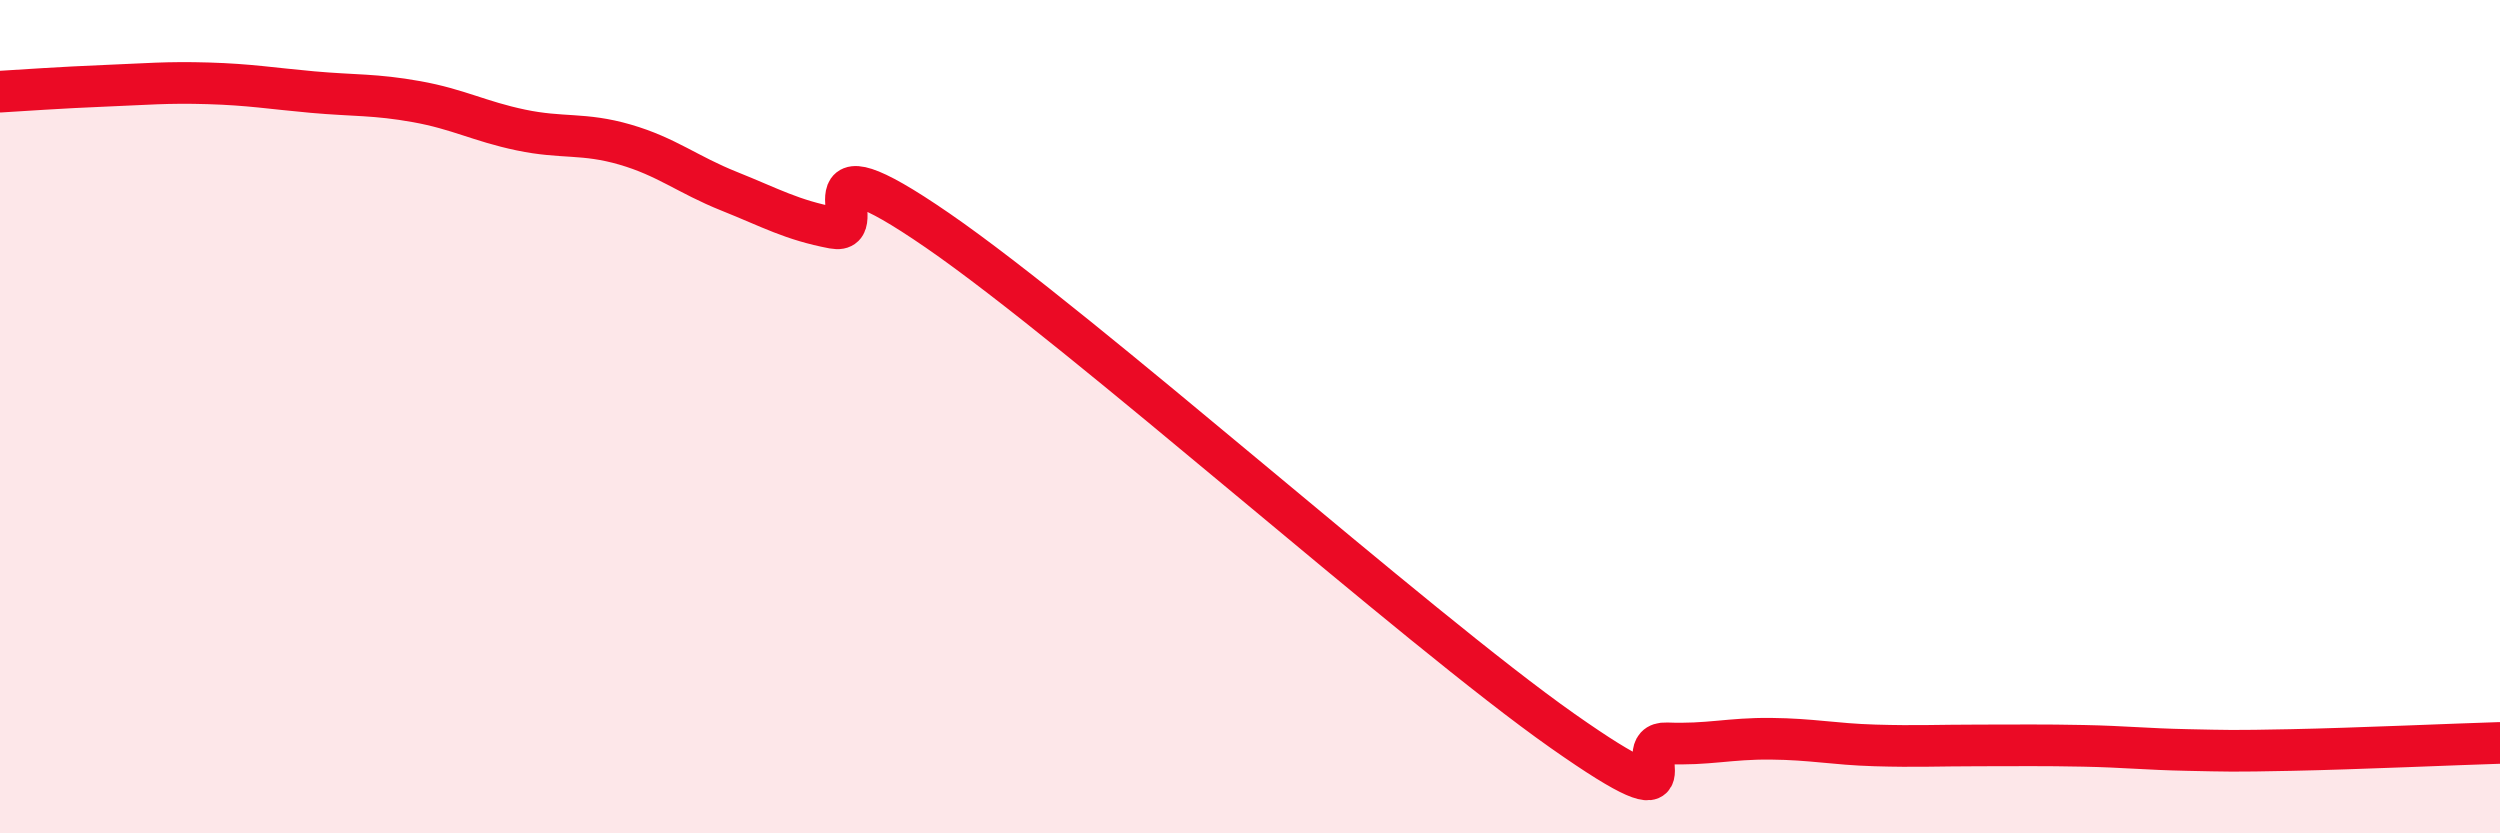
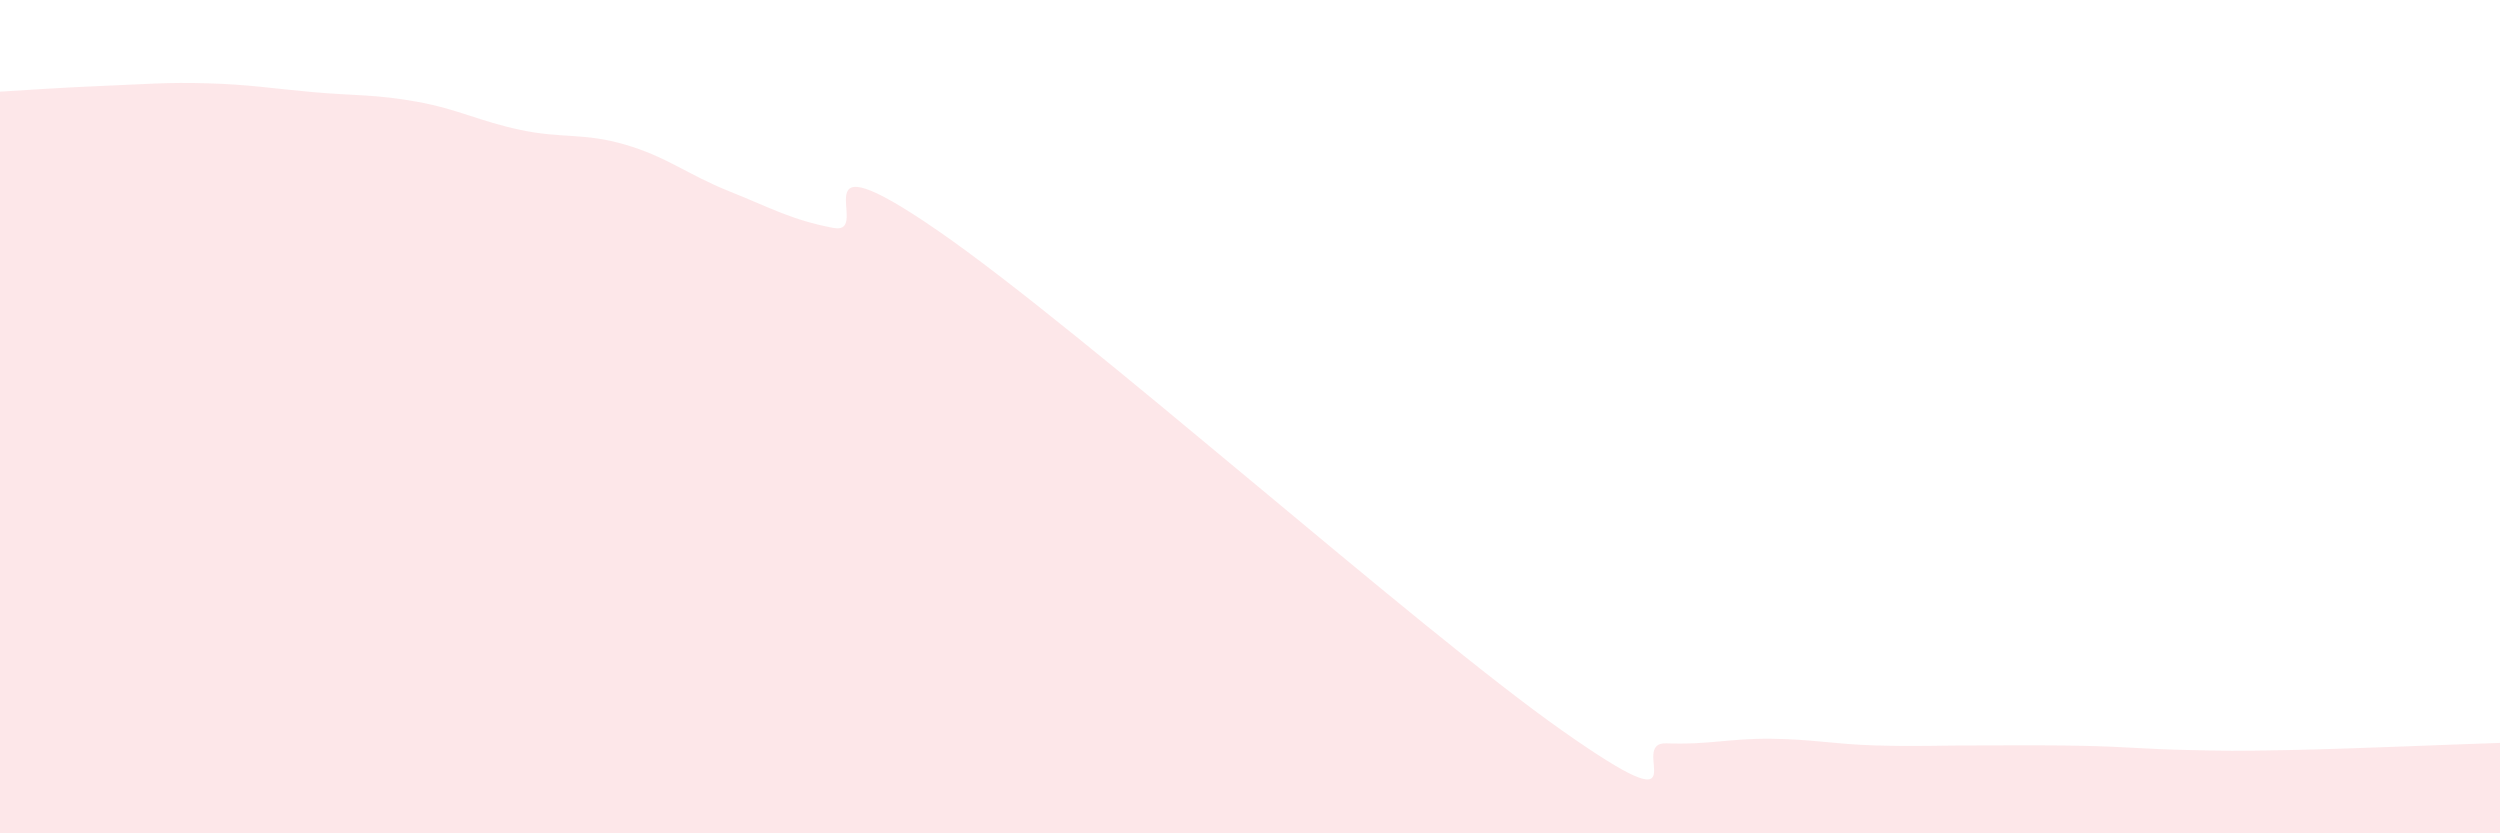
<svg xmlns="http://www.w3.org/2000/svg" width="60" height="20" viewBox="0 0 60 20">
  <path d="M 0,2.2 C 0.5,2.17 1.5,2.1 2.5,2.06 C 3.5,2.02 4,1.97 5,2 C 6,2.03 6.5,2.12 7.5,2.21 C 8.5,2.3 9,2.26 10,2.44 C 11,2.62 11.5,2.91 12.5,3.12 C 13.5,3.33 14,3.18 15,3.47 C 16,3.76 16.5,4.19 17.5,4.59 C 18.5,4.99 19,5.28 20,5.47 C 21,5.66 19,3.12 22.5,5.53 C 26,7.94 34,15.08 37.5,17.54 C 41,20 39,17.8 40,17.84 C 41,17.88 41.5,17.72 42.5,17.73 C 43.5,17.74 44,17.86 45,17.89 C 46,17.92 46.5,17.89 47.5,17.89 C 48.5,17.89 49,17.88 50,17.9 C 51,17.92 51.5,17.98 52.5,18 C 53.5,18.02 53.5,18.03 55,18 C 56.5,17.97 59,17.86 60,17.83L60 20L0 20Z" fill="#EB0A25" opacity="0.1" stroke-linecap="round" stroke-linejoin="round" />
-   <path d="M 0,2.2 C 0.5,2.17 1.5,2.1 2.5,2.06 C 3.5,2.02 4,1.97 5,2 C 6,2.03 6.5,2.12 7.5,2.21 C 8.5,2.3 9,2.26 10,2.44 C 11,2.62 11.5,2.91 12.5,3.12 C 13.5,3.33 14,3.18 15,3.47 C 16,3.76 16.5,4.19 17.5,4.59 C 18.5,4.99 19,5.28 20,5.47 C 21,5.66 19,3.12 22.5,5.53 C 26,7.94 34,15.08 37.5,17.54 C 41,20 39,17.8 40,17.84 C 41,17.88 41.5,17.72 42.5,17.73 C 43.5,17.74 44,17.86 45,17.89 C 46,17.92 46.5,17.89 47.5,17.89 C 48.5,17.89 49,17.88 50,17.9 C 51,17.92 51.5,17.98 52.5,18 C 53.5,18.02 53.5,18.03 55,18 C 56.5,17.97 59,17.86 60,17.83" stroke="#EB0A25" stroke-width="1" fill="none" stroke-linecap="round" stroke-linejoin="round" />
</svg>